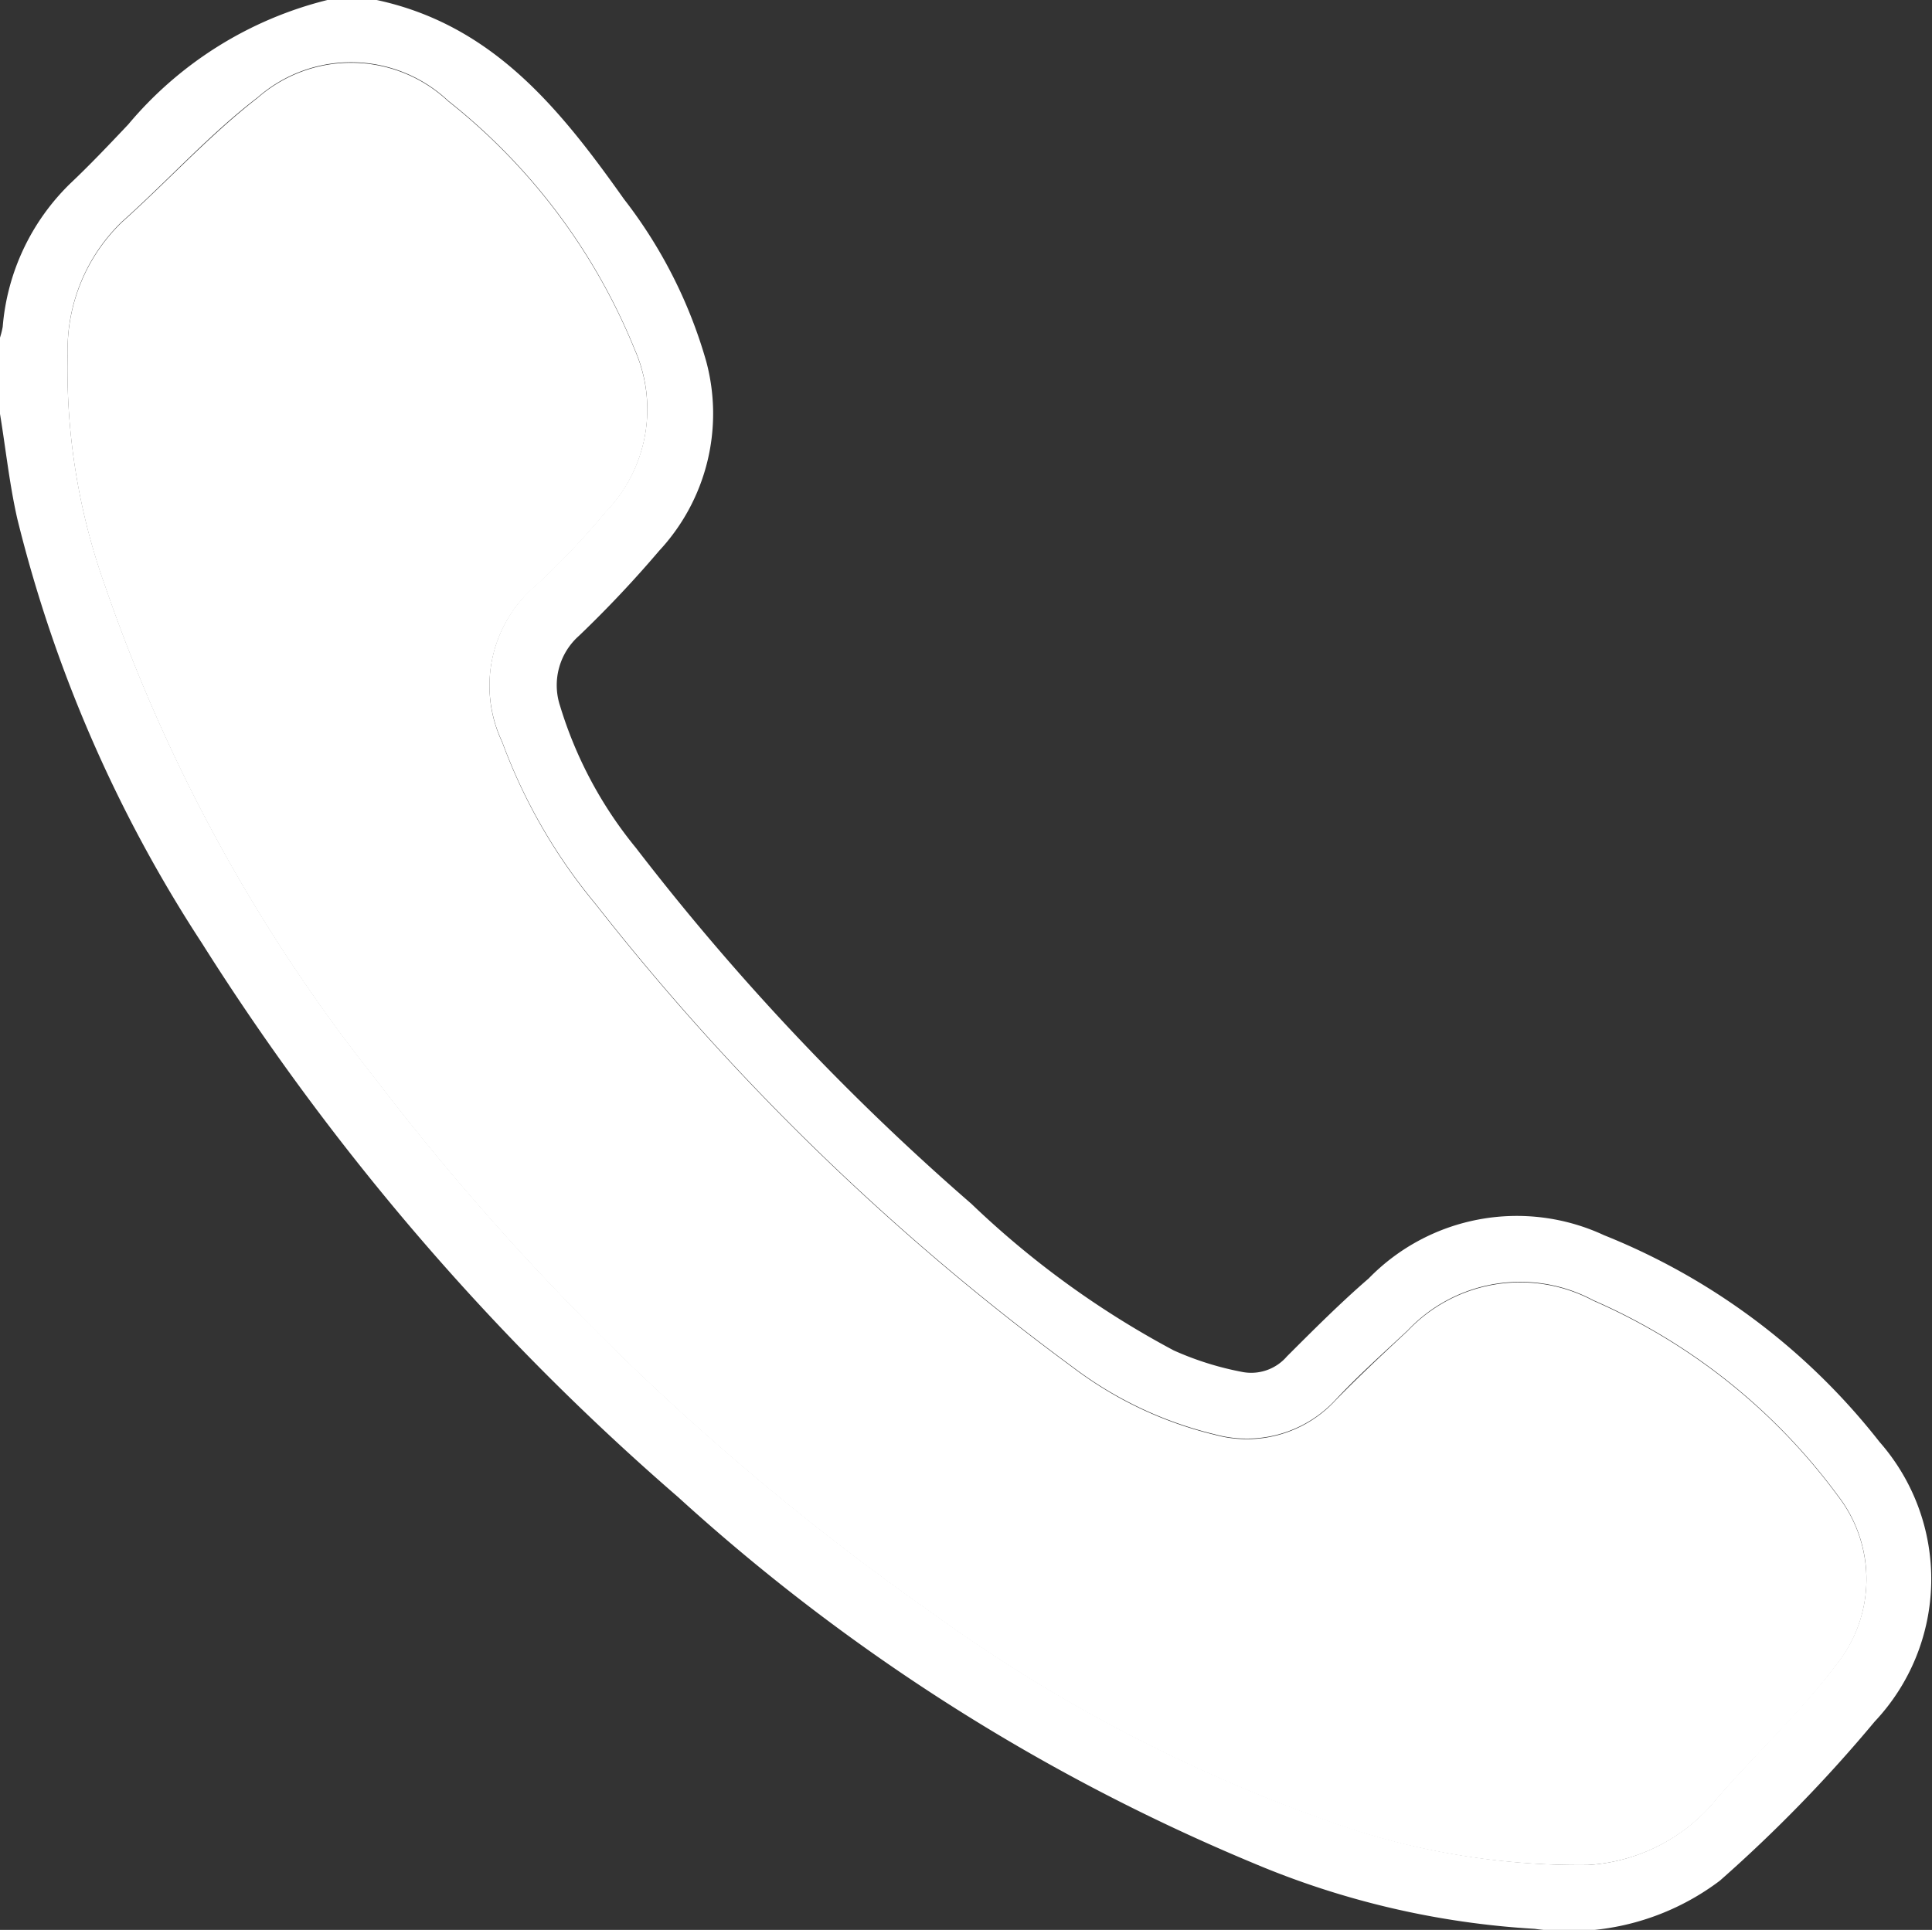
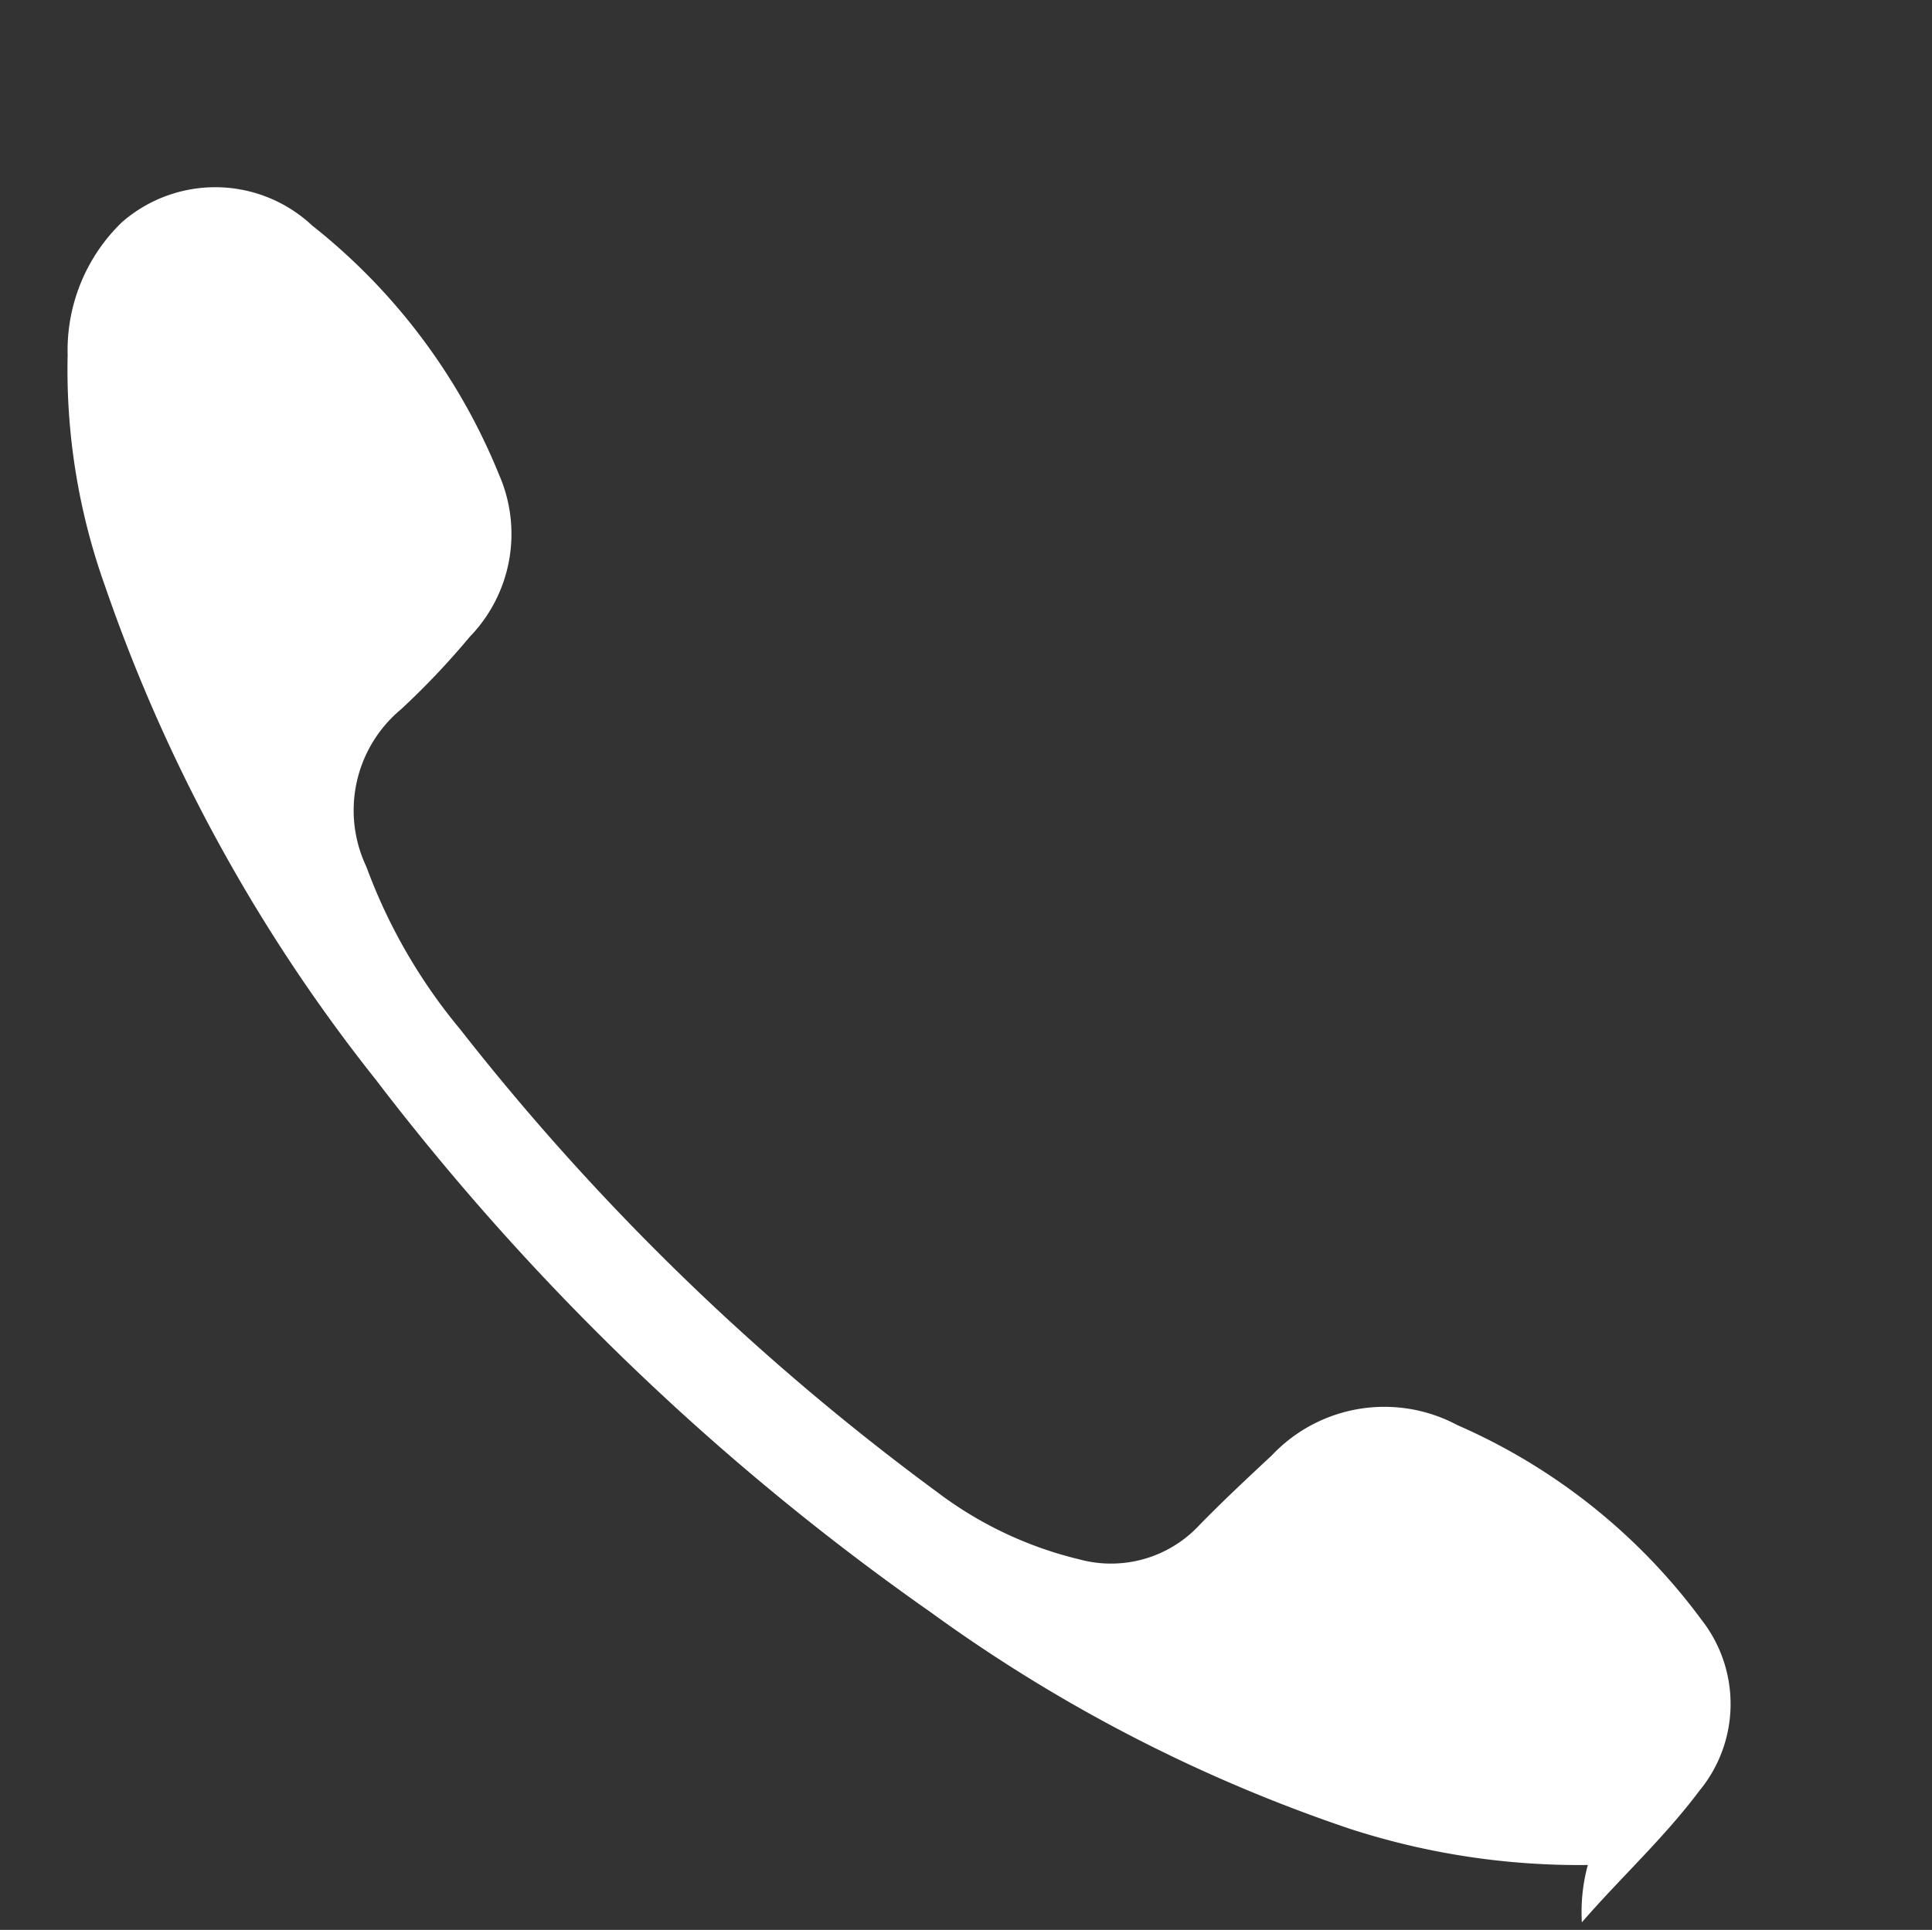
<svg xmlns="http://www.w3.org/2000/svg" id="Layer_1" data-name="Layer 1" viewBox="0 0 35.7 35.67">
  <rect x="0" y="0" width="35.7" height="35.67" fill="#333333" stroke="none" />
  <defs>
    <style>
.cls-1{fill:#fff;}
</style>
  </defs>
  <title>i-tel</title>
  <g id="_Group_" data-name="&lt;Group&gt;">
    <g id="_Group_2" data-name="&lt;Group&gt;">
-       <path id="_Compound_Path_" data-name="&lt;Compound Path&gt;" class="cls-1" d="M385.39,4910.53c2.14,0.46,3.38,2,4.57,3.68a8.84,8.84,0,0,1,1.52,3,3.72,3.72,0,0,1-.87,3.5,21.18,21.18,0,0,1-1.48,1.57,1.22,1.22,0,0,0-.35,1.3,7.63,7.63,0,0,0,1.4,2.62,45.25,45.25,0,0,0,6.2,6.58,16.85,16.85,0,0,0,3.74,2.71,5.66,5.66,0,0,0,1.28.4,0.87,0.87,0,0,0,.81-0.29c0.49-.49,1-1,1.51-1.44a3.82,3.82,0,0,1,4.35-.8,12.24,12.24,0,0,1,5.09,3.82,3.84,3.84,0,0,1-.09,5.17,26.64,26.64,0,0,1-2.86,2.94,4.62,4.62,0,0,1-3.42.89,15.7,15.7,0,0,1-5.19-1.21,36.78,36.78,0,0,1-10.64-6.77,46,46,0,0,1-8.8-10.24,25.44,25.44,0,0,1-3.41-7.84c-0.15-.66-0.22-1.35-0.33-2q0-.66,0-1.32a1.55,1.55,0,0,0,.06-0.23,4.17,4.17,0,0,1,1.25-2.65c0.37-.35.72-0.72,1.07-1.09a7,7,0,0,1,3.68-2.3h0.91ZM407.77,4945a3.32,3.32,0,0,0,2.4-1.25c0.71-.82,1.52-1.57,2.17-2.43a2.52,2.52,0,0,0,.05-3.15,11.14,11.14,0,0,0-4.52-3.61,2.86,2.86,0,0,0-3.43.56c-0.45.42-.91,0.83-1.33,1.28a2.23,2.23,0,0,1-2.23.64,7.09,7.09,0,0,1-2.62-1.24,45.31,45.31,0,0,1-8.82-8.56,10.2,10.2,0,0,1-1.73-3,2.43,2.43,0,0,1,.64-2.91,14.37,14.37,0,0,0,1.27-1.34,2.73,2.73,0,0,0,.54-3,11.25,11.25,0,0,0-3.45-4.6,2.62,2.62,0,0,0-3.52-.06c-0.9.69-1.66,1.54-2.51,2.3a3.29,3.29,0,0,0-1,2.45,11.87,11.87,0,0,0,.69,4.27,30.72,30.72,0,0,0,5,9.12,46.47,46.47,0,0,0,10.26,9.85,28.83,28.83,0,0,0,7.74,4A13.73,13.73,0,0,0,407.77,4945Z" transform="translate(-378.43 -4910.53)" />
-       <path id="_Path_" data-name="&lt;Path&gt;" class="cls-1" d="M407.77,4945a13.73,13.73,0,0,1-4.4-.67,28.83,28.83,0,0,1-7.74-4,46.47,46.47,0,0,1-10.26-9.85,30.72,30.72,0,0,1-5-9.12,11.87,11.87,0,0,1-.69-4.27,3.29,3.29,0,0,1,1-2.45c0.85-.76,1.62-1.61,2.51-2.3a2.62,2.62,0,0,1,3.52.06,11.25,11.25,0,0,1,3.45,4.6,2.73,2.73,0,0,1-.54,3,14.37,14.37,0,0,1-1.27,1.34,2.43,2.43,0,0,0-.64,2.91,10.2,10.2,0,0,0,1.73,3,45.31,45.31,0,0,0,8.82,8.56,7.09,7.09,0,0,0,2.62,1.24,2.23,2.23,0,0,0,2.23-.64c0.43-.44.88-0.86,1.33-1.28a2.86,2.86,0,0,1,3.43-.56,11.14,11.14,0,0,1,4.52,3.61,2.52,2.52,0,0,1-.05,3.15c-0.65.87-1.46,1.61-2.17,2.43A3.32,3.32,0,0,1,407.77,4945Z" transform="translate(-378.43 -4910.53)" />
+       <path id="_Path_" data-name="&lt;Path&gt;" class="cls-1" d="M407.77,4945a13.73,13.73,0,0,1-4.4-.67,28.83,28.83,0,0,1-7.74-4,46.47,46.47,0,0,1-10.26-9.85,30.72,30.72,0,0,1-5-9.12,11.87,11.87,0,0,1-.69-4.27,3.29,3.29,0,0,1,1-2.45a2.62,2.62,0,0,1,3.52.06,11.25,11.25,0,0,1,3.45,4.6,2.73,2.73,0,0,1-.54,3,14.37,14.37,0,0,1-1.27,1.34,2.43,2.43,0,0,0-.64,2.91,10.2,10.2,0,0,0,1.73,3,45.31,45.31,0,0,0,8.82,8.56,7.09,7.09,0,0,0,2.62,1.24,2.23,2.23,0,0,0,2.23-.64c0.43-.44.88-0.86,1.33-1.28a2.86,2.86,0,0,1,3.43-.56,11.14,11.14,0,0,1,4.52,3.61,2.52,2.52,0,0,1-.05,3.15c-0.65.87-1.46,1.61-2.17,2.43A3.32,3.32,0,0,1,407.77,4945Z" transform="translate(-378.43 -4910.53)" />
    </g>
  </g>
</svg>